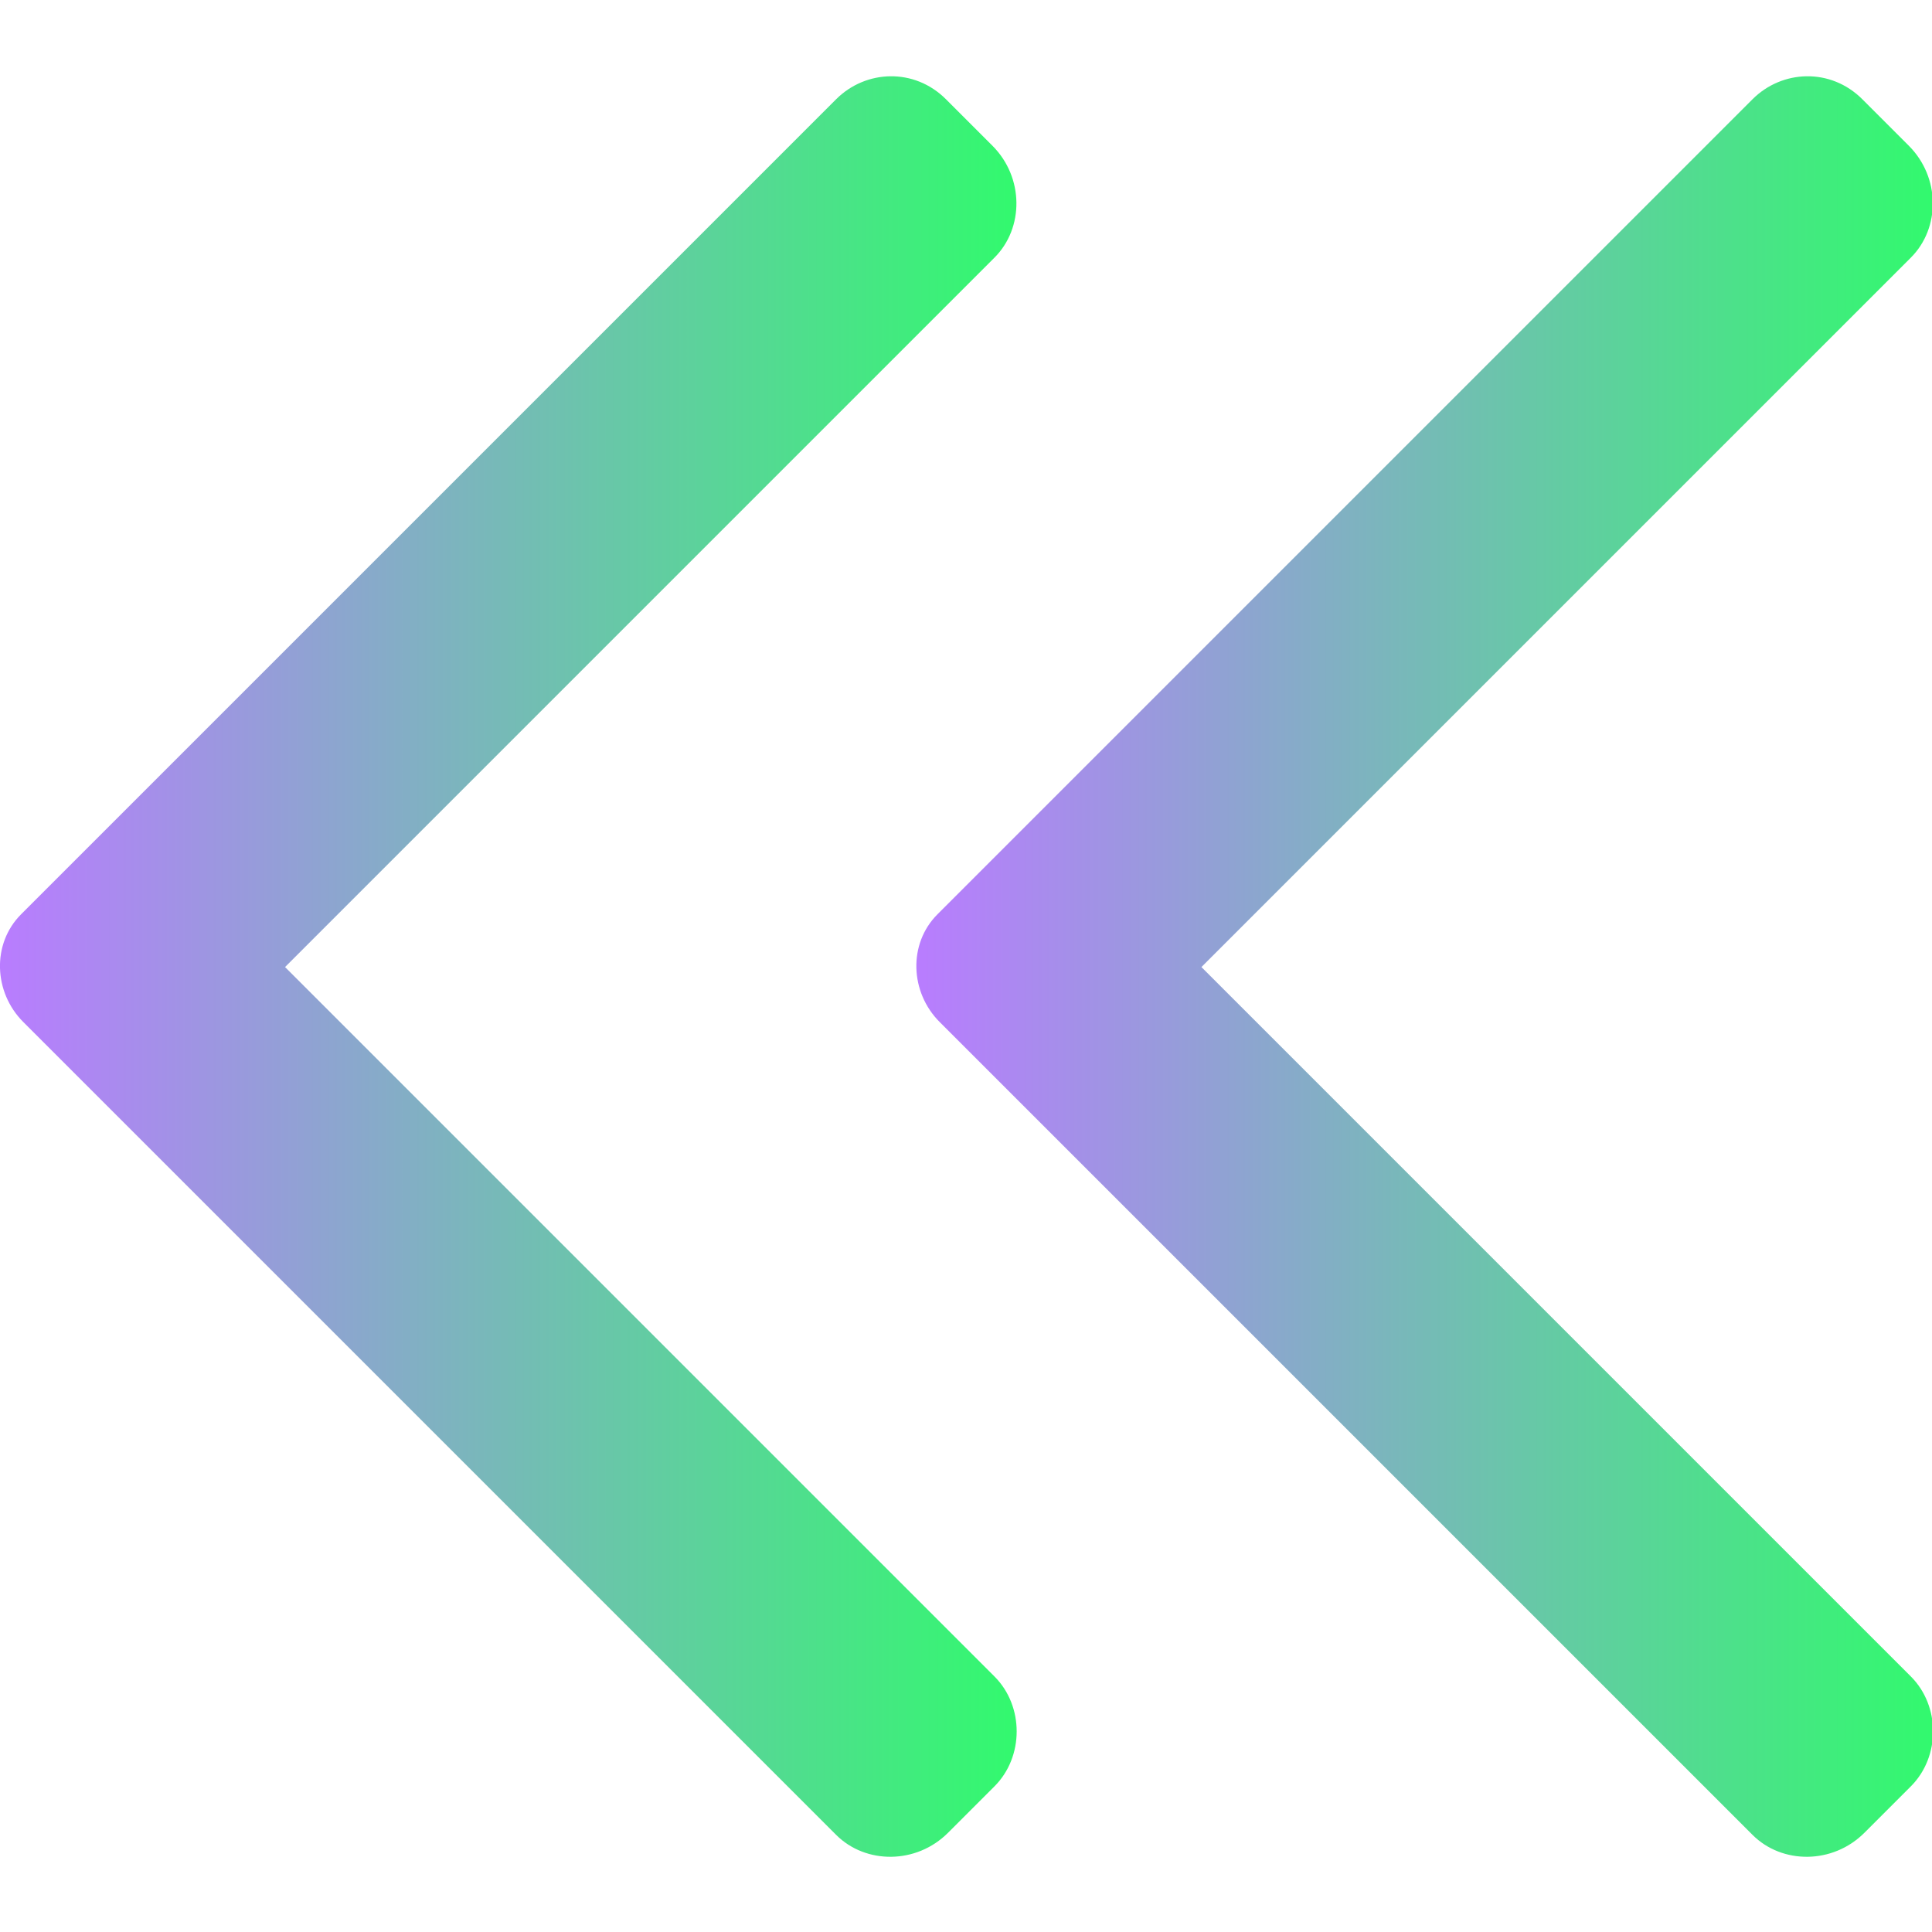
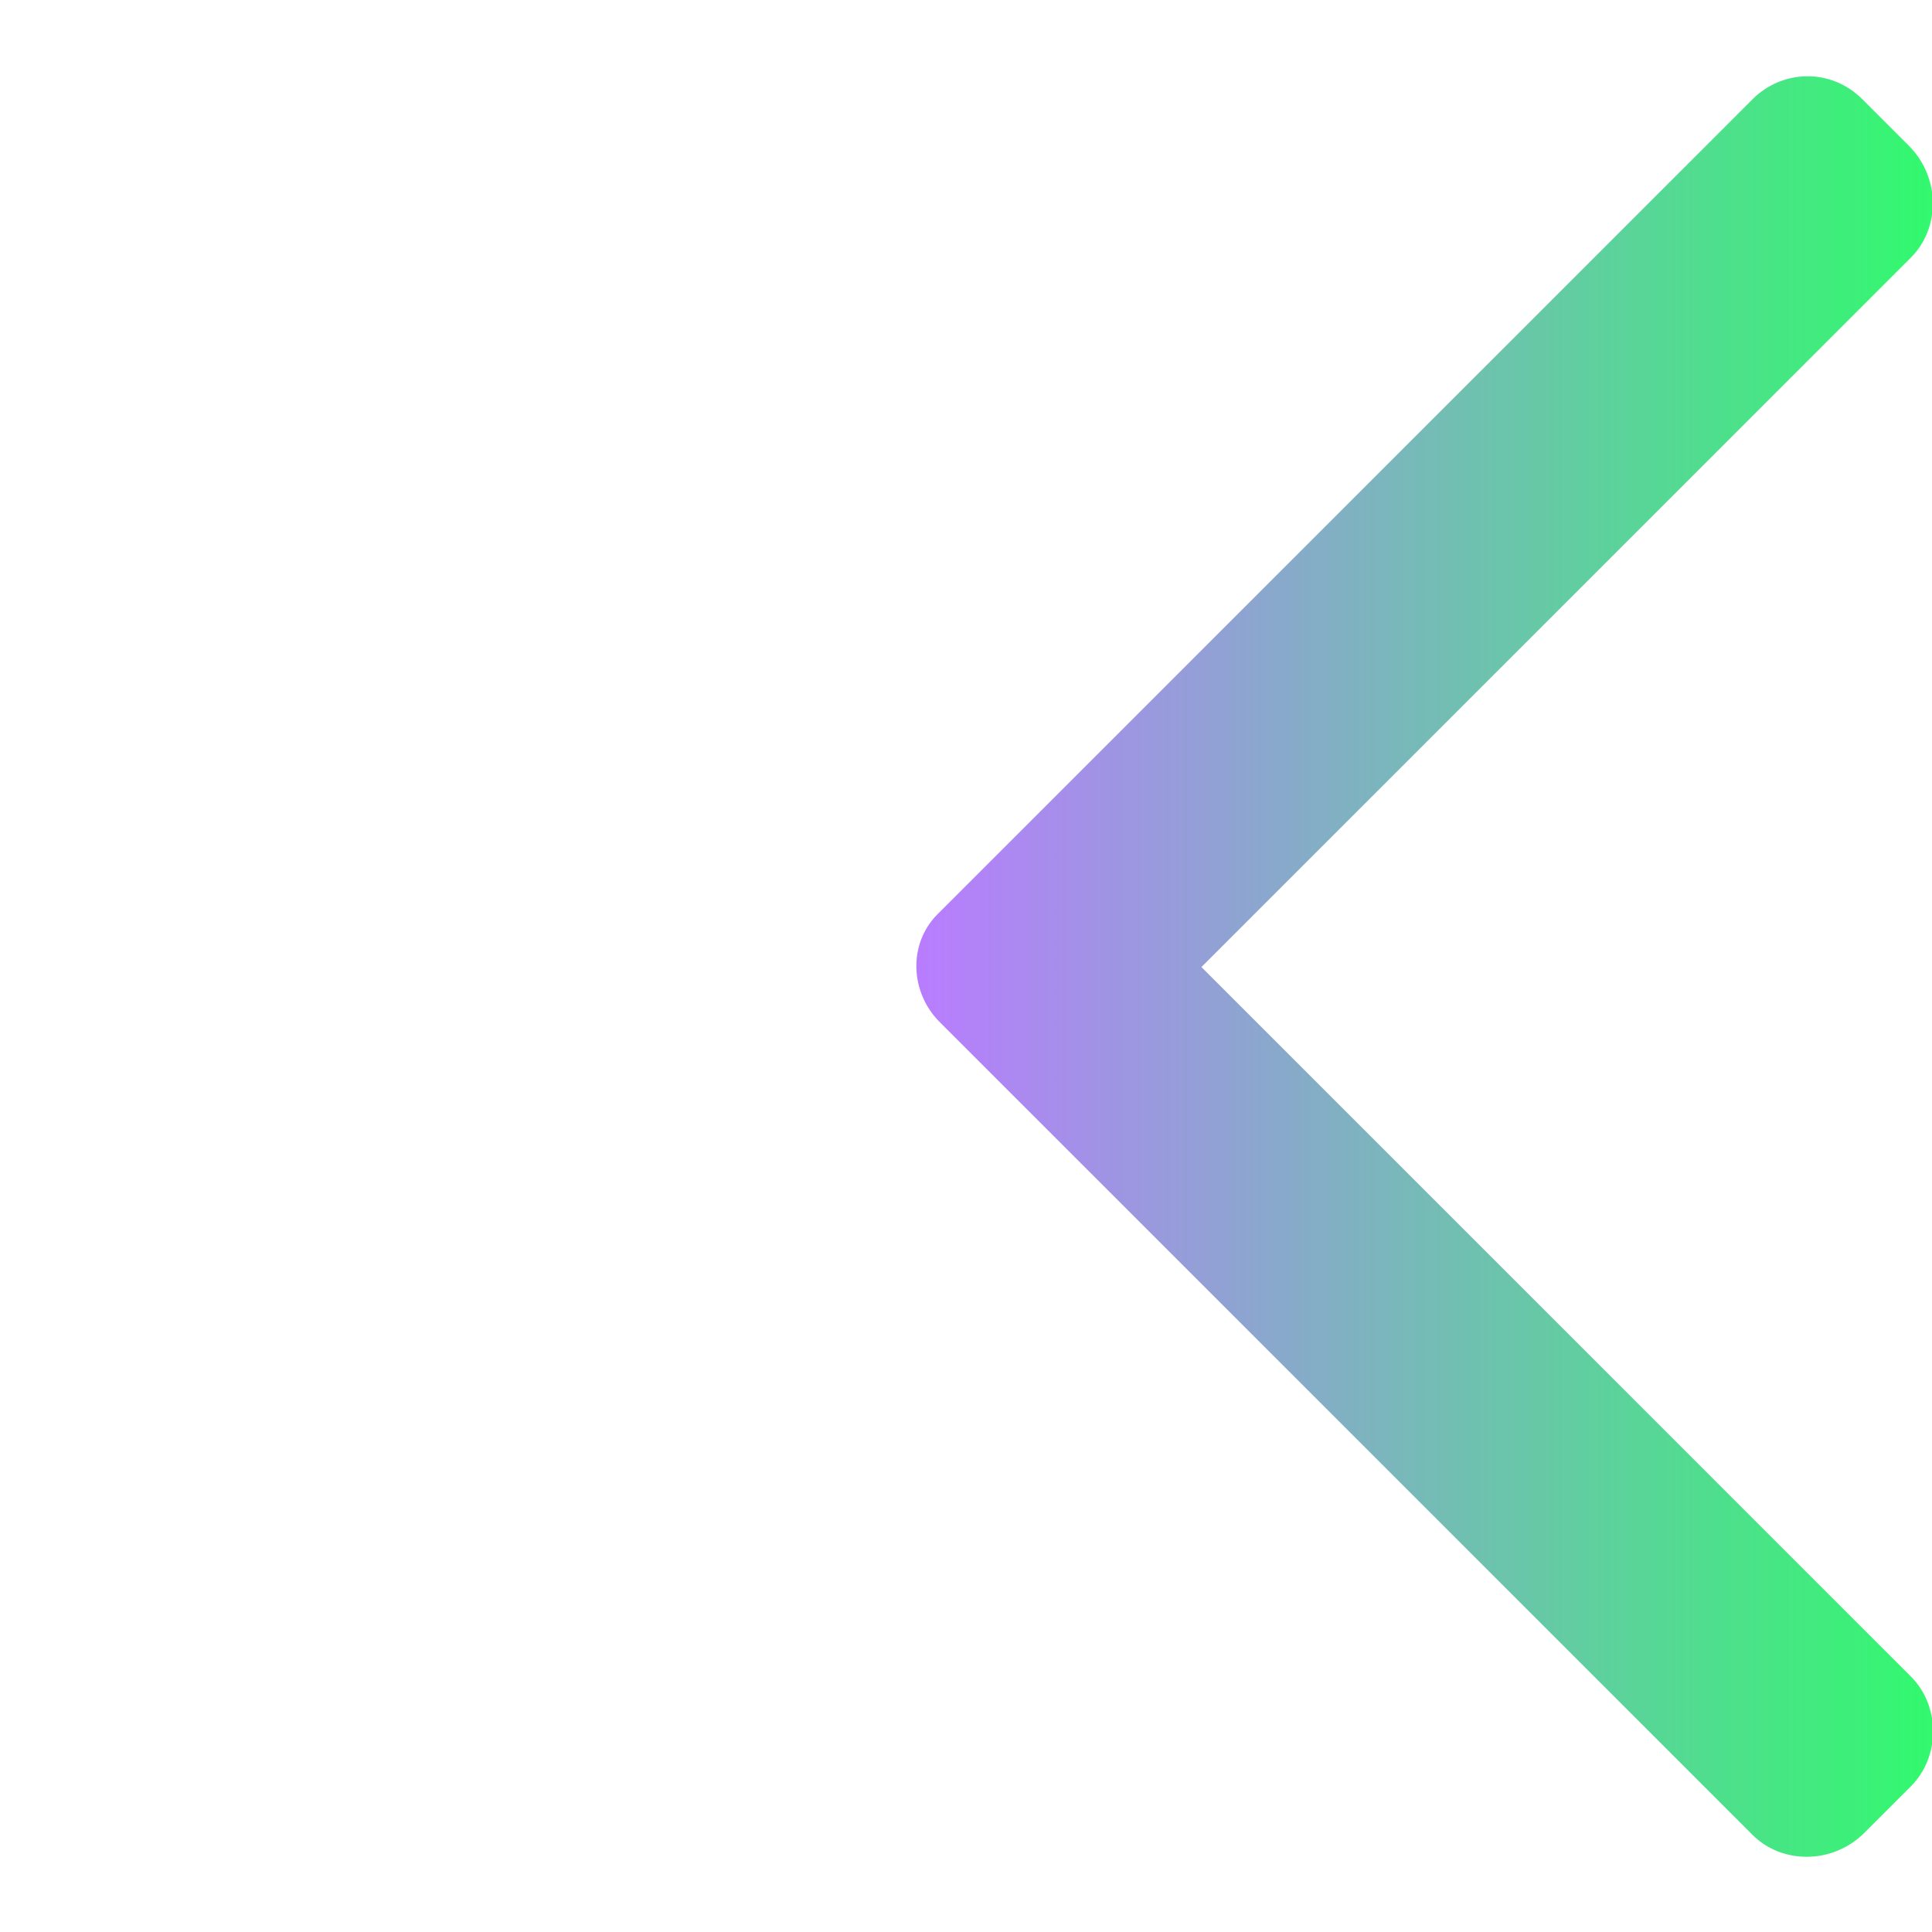
<svg xmlns="http://www.w3.org/2000/svg" xmlns:xlink="http://www.w3.org/1999/xlink" xml:space="preserve" width="9.152mm" height="9.152mm" version="1.1" style="shape-rendering:geometricPrecision; text-rendering:geometricPrecision; image-rendering:optimizeQuality; fill-rule:evenodd; clip-rule:evenodd" viewBox="0 0 915 915">
  <defs>
    <style type="text/css"> .fil1 {fill:url(#id0)} .fil0 {fill:url(#id1)} </style>
    <linearGradient id="id0" gradientUnits="userSpaceOnUse" x1="433.61" y1="456.09" x2="914.65" y2="456.09">
      <stop offset="0" style="stop-opacity:1; stop-color:#B97CFF" />
      <stop offset="1" style="stop-opacity:1; stop-color:#32F96E" />
    </linearGradient>
    <linearGradient id="id1" gradientUnits="userSpaceOnUse" xlink:href="#id0" x1="-0" y1="456.09" x2="481.04" y2="456.09"> </linearGradient>
  </defs>
  <g id="Слой_x0020_1">
-     <path class="fil0" d="M135 458l336 336c14,14 14,38 0,52l-22 22c-15,15 -39,15 -53,1l-385 -385c-14,-14 -15,-37 -1,-51l386 -386c14,-14 37,-15 52,0l22 22c15,15 15,39 1,53l-336 336z" />
-     <path class="fil1" d="M569 458l336 336c14,14 14,38 0,52l-22 22c-15,15 -39,15 -53,1l-385 -385c-14,-14 -15,-37 -1,-51l386 -386c14,-14 37,-15 52,0l22 22c15,15 15,39 1,53l-336 336z" />
+     <path class="fil1" d="M569 458l336 336c14,14 14,38 0,52l-22 22c-15,15 -39,15 -53,1l-385 -385c-14,-14 -15,-37 -1,-51l386 -386c14,-14 37,-15 52,0l22 22c15,15 15,39 1,53l-336 336" />
  </g>
</svg>